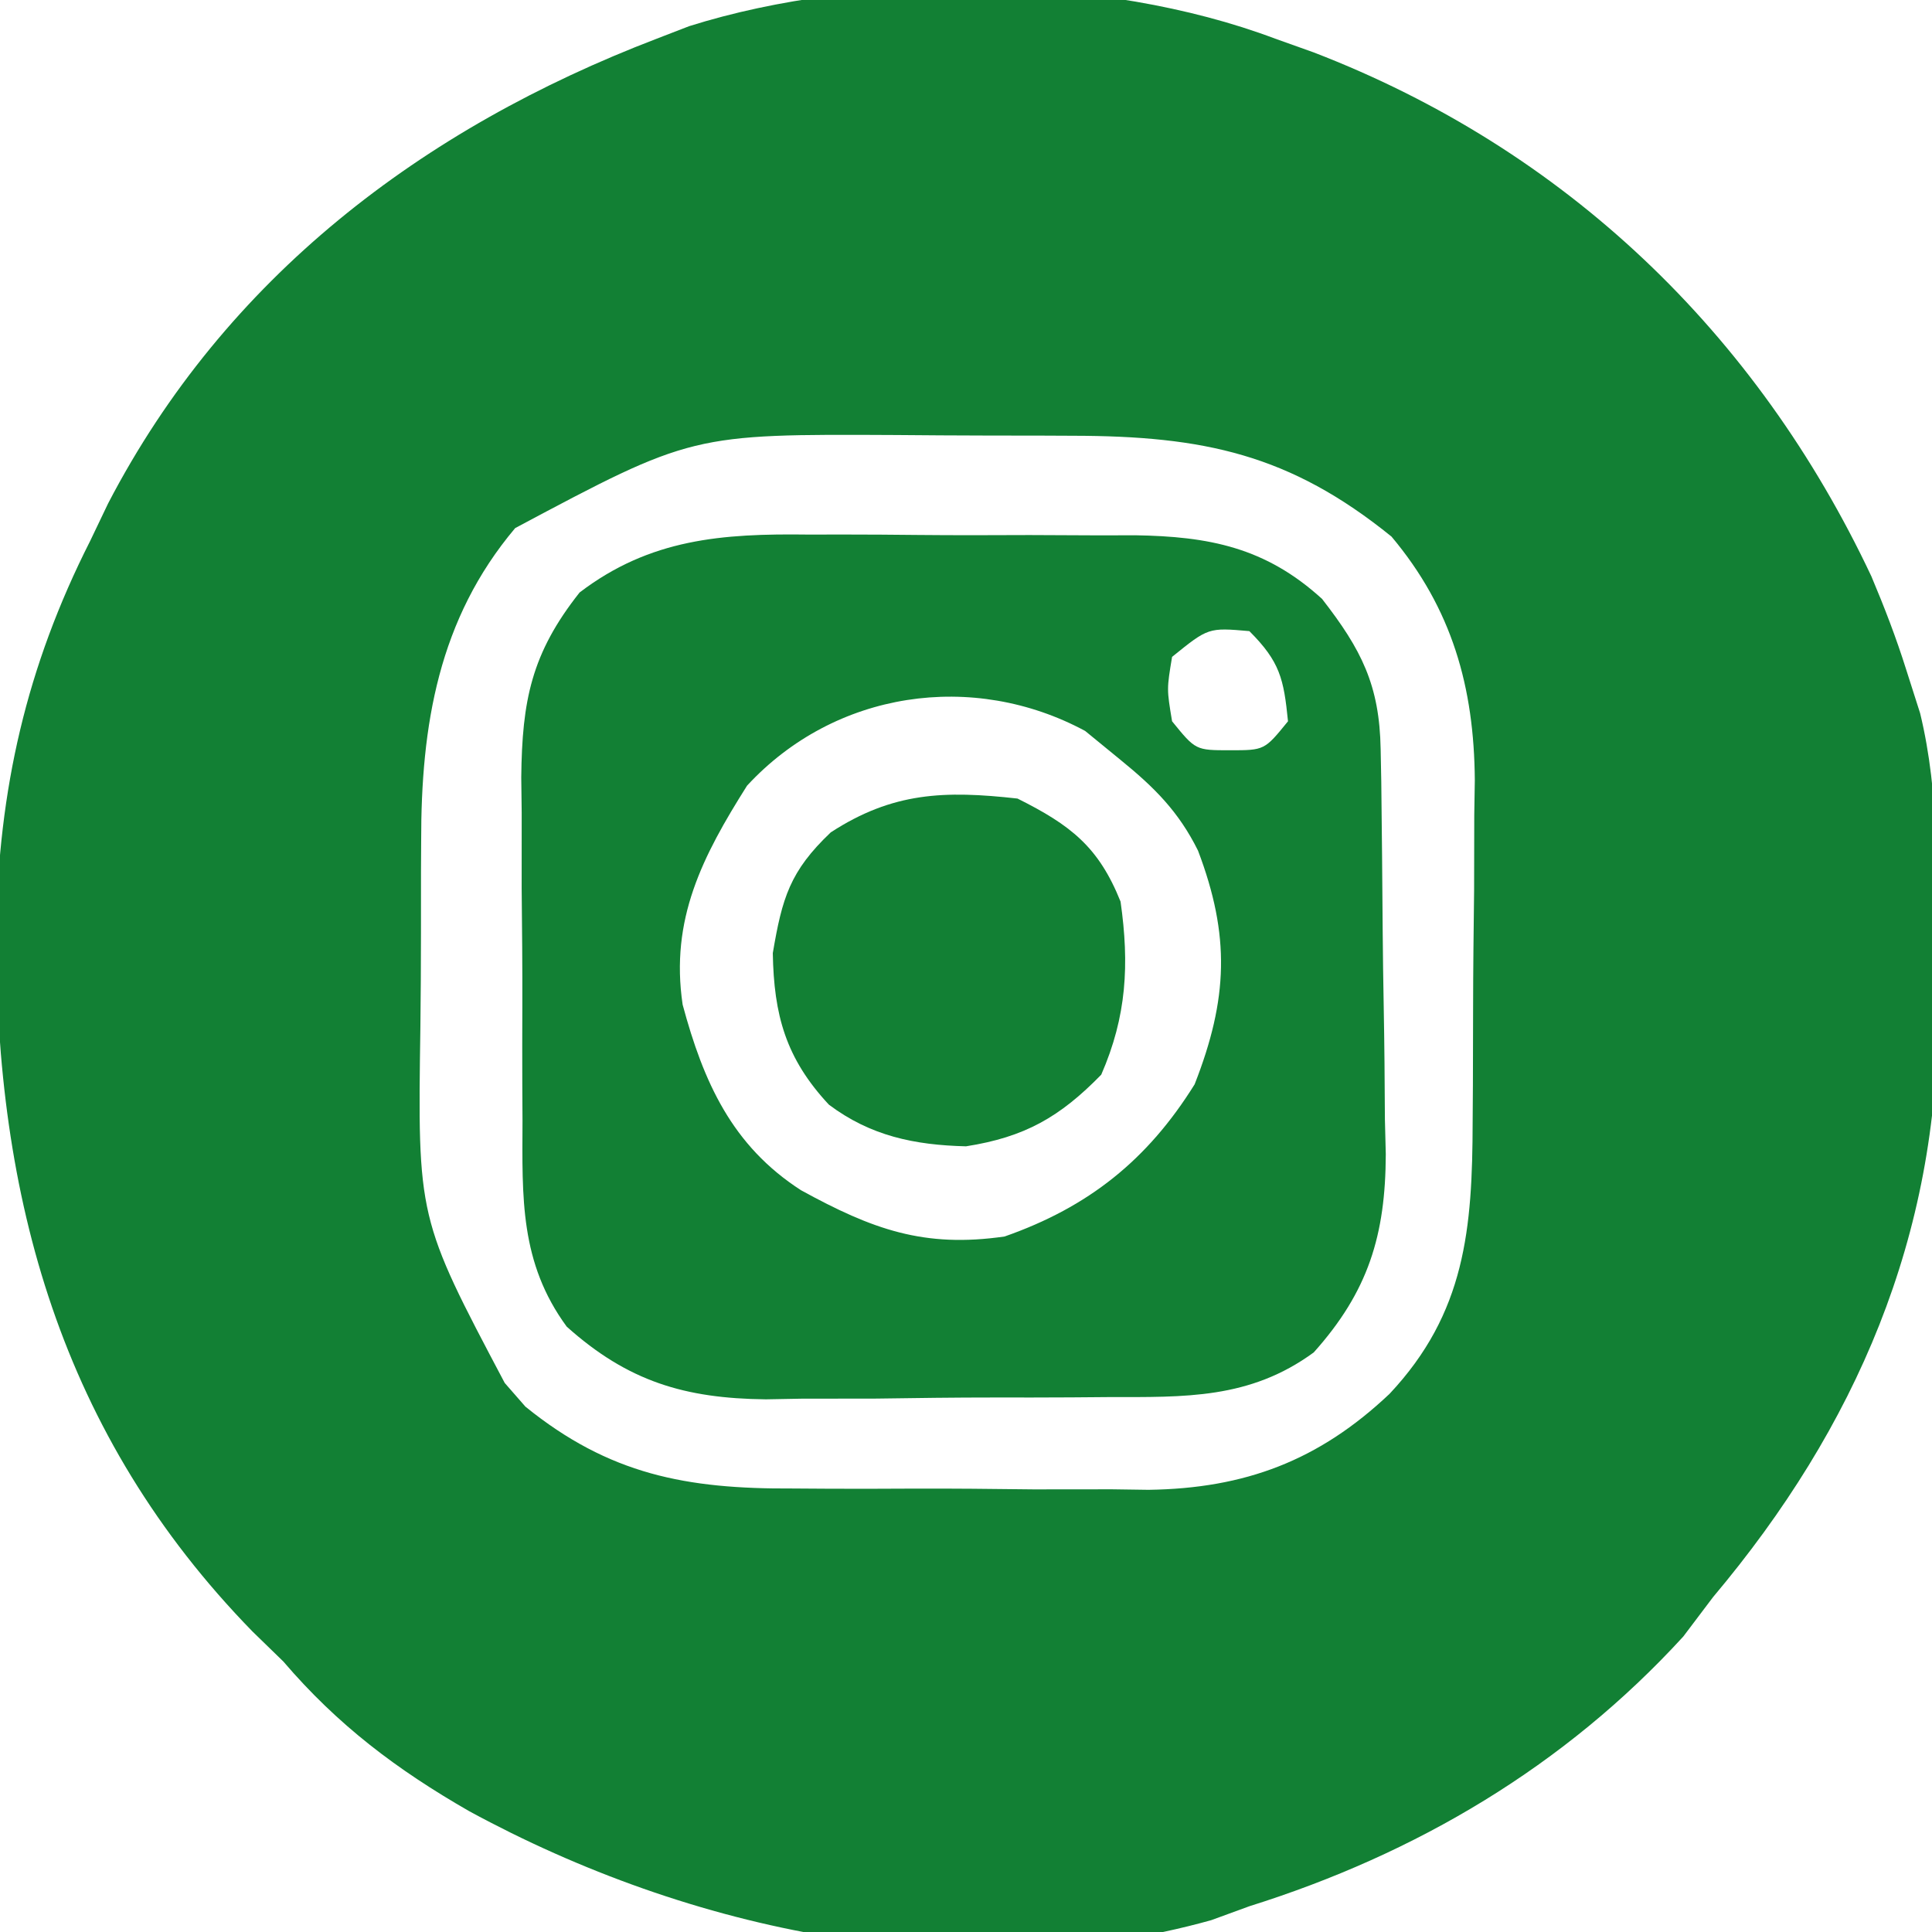
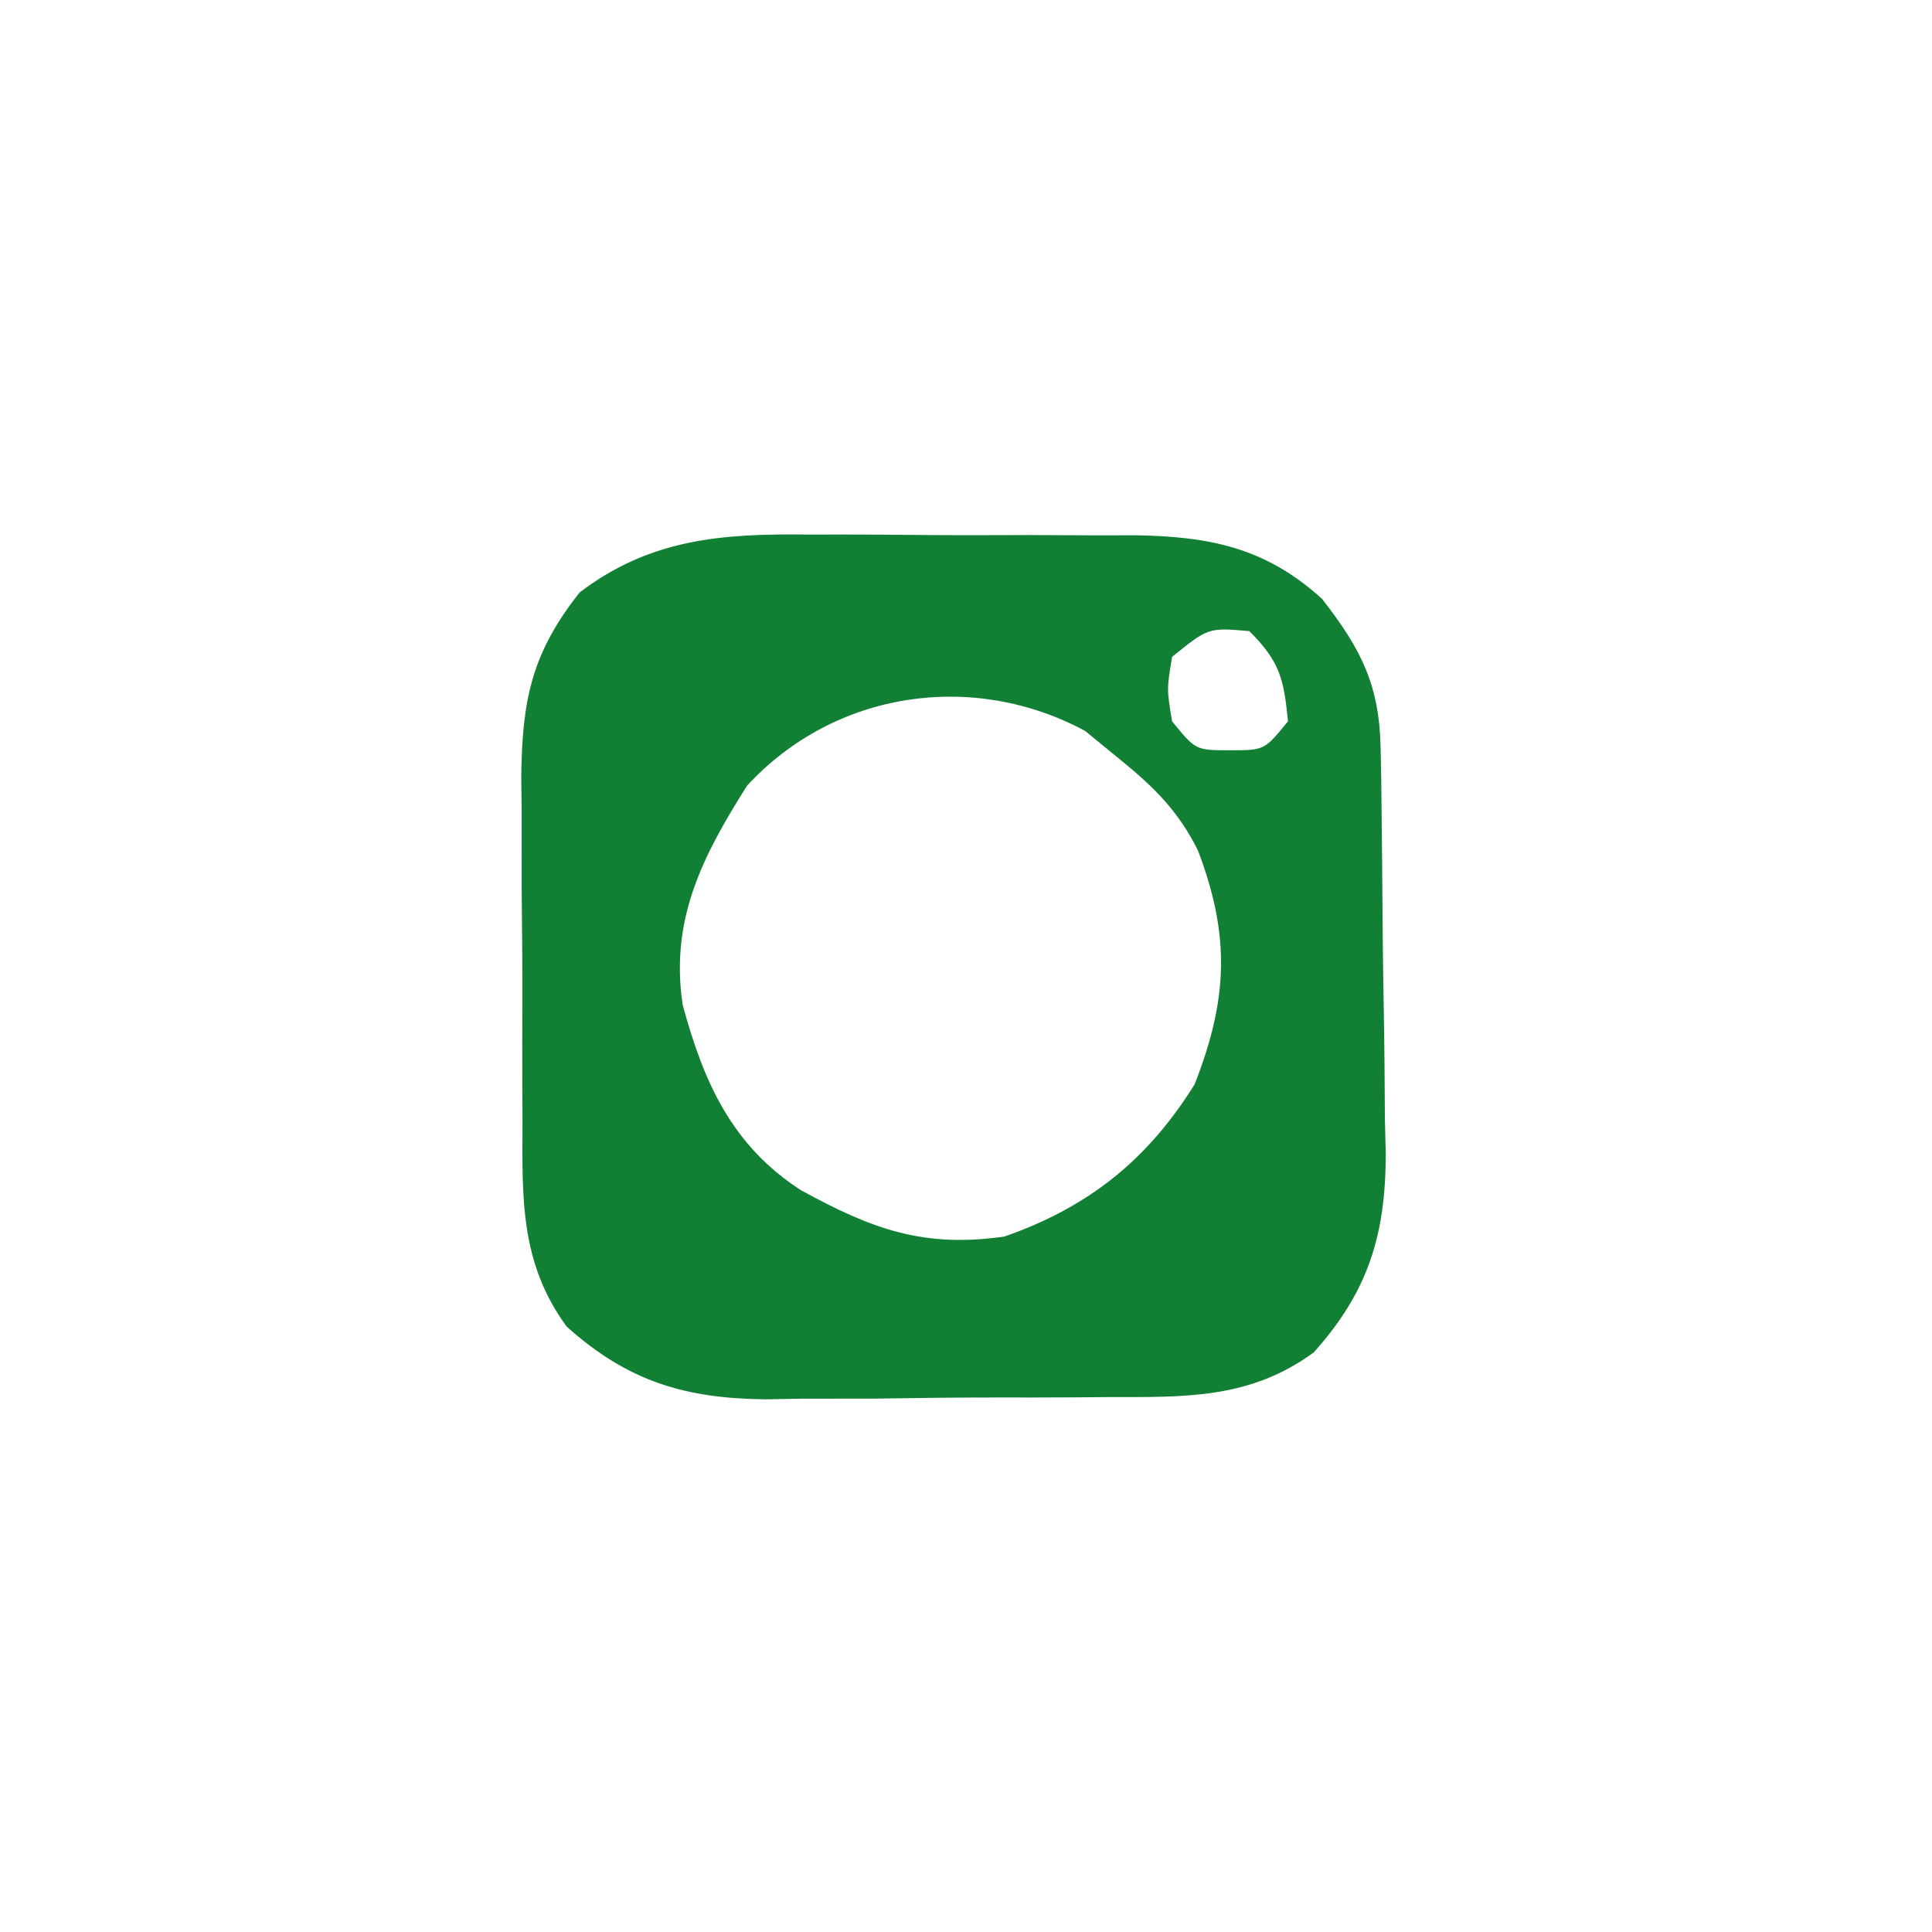
<svg xmlns="http://www.w3.org/2000/svg" version="1.1" width="150" height="150">
-   <path d="M0 0 C0.986 0.352 1.972 0.704 2.988 1.066 C22.545 8.596 37.397 22.855 46.297 41.754 C47.31 44.159 48.218 46.51 49 49 C49.534 50.671 49.534 50.671 50.078 52.375 C51.613 58.706 51.369 65.212 51.375 71.688 C51.399 72.973 51.424 74.259 51.449 75.584 C51.502 92.969 45.107 107.804 34 121 C33.237 122.011 32.474 123.021 31.688 124.062 C22.472 134.136 10.941 140.939 -2 145 C-2.977 145.357 -3.954 145.714 -4.961 146.082 C-24.273 151.481 -45.468 146.92 -62.562 137.625 C-68.184 134.398 -72.769 130.946 -77 126 C-77.791 125.23 -78.583 124.461 -79.398 123.668 C-94.274 108.412 -99.357 90.008 -99.305 69.206 C-99.11 58.29 -96.957 48.786 -92 39 C-91.308 37.554 -91.308 37.554 -90.602 36.078 C-81.479 18.546 -66.234 6.977 -48 0 C-47.172 -0.32 -46.345 -0.639 -45.492 -0.969 C-31.901 -5.248 -13.331 -5.022 0 0 Z M-59 38 C-64.963 45.068 -66.312 53.323 -66.301 62.305 C-66.305 63.069 -66.309 63.833 -66.314 64.62 C-66.319 66.225 -66.32 67.83 -66.316 69.435 C-66.313 71.862 -66.336 74.288 -66.361 76.715 C-66.579 91.577 -66.579 91.577 -59.812 104.375 C-59.283 104.981 -58.753 105.587 -58.207 106.211 C-51.7 111.486 -45.708 112.61 -37.473 112.566 C-35.99 112.576 -35.99 112.576 -34.478 112.585 C-32.398 112.592 -30.318 112.589 -28.238 112.576 C-25.075 112.563 -21.915 112.597 -18.752 112.635 C-16.721 112.636 -14.691 112.634 -12.66 112.629 C-11.726 112.642 -10.791 112.655 -9.828 112.669 C-2.343 112.564 3.399 110.407 8.886 105.215 C14.781 98.935 15.316 92.392 15.336 84.105 C15.343 83.159 15.349 82.212 15.356 81.236 C15.366 79.239 15.371 77.241 15.371 75.243 C15.375 72.208 15.411 69.174 15.449 66.139 C15.455 64.19 15.459 62.242 15.461 60.293 C15.475 59.396 15.49 58.499 15.504 57.574 C15.453 50.355 13.738 44.26 9.035 38.66 C1.133 32.26 -5.559 30.849 -15.707 30.832 C-16.432 30.829 -17.157 30.825 -17.903 30.822 C-19.431 30.817 -20.958 30.815 -22.485 30.815 C-24.795 30.813 -27.105 30.794 -29.416 30.775 C-45.291 30.696 -45.291 30.696 -59 38 Z " fill="#128034" transform="translate(99,3)" />
  <path d="M0 0 C1.36 -0.002 1.36 -0.002 2.748 -0.004 C4.652 -0.003 6.556 0.009 8.46 0.03 C11.366 0.059 14.27 0.05 17.176 0.037 C19.034 0.043 20.892 0.052 22.75 0.062 C23.613 0.06 24.475 0.057 25.364 0.054 C31.088 0.143 35.491 0.987 39.887 4.996 C42.953 8.934 44.348 11.7 44.435 16.657 C44.451 17.492 44.467 18.327 44.484 19.187 C44.528 23.009 44.569 26.832 44.592 30.655 C44.609 32.665 44.636 34.676 44.674 36.686 C44.729 39.596 44.751 42.504 44.766 45.414 C44.788 46.304 44.811 47.194 44.834 48.111 C44.813 54.388 43.481 58.763 39.242 63.496 C34.279 67.13 29.239 66.964 23.312 66.965 C22.363 66.972 21.414 66.98 20.436 66.988 C18.434 66.999 16.432 67.002 14.43 66.997 C11.383 66.996 8.339 67.038 5.293 67.082 C3.341 67.087 1.389 67.09 -0.562 67.09 C-1.465 67.106 -2.367 67.123 -3.297 67.14 C-9.59 67.072 -14.011 65.75 -18.758 61.496 C-22.407 56.52 -22.211 51.472 -22.191 45.531 C-22.197 44.58 -22.202 43.628 -22.207 42.648 C-22.214 40.642 -22.212 38.635 -22.204 36.629 C-22.195 33.572 -22.224 30.516 -22.256 27.459 C-22.257 25.504 -22.257 23.549 -22.254 21.594 C-22.265 20.686 -22.276 19.779 -22.288 18.844 C-22.223 12.886 -21.502 9.226 -17.758 4.496 C-12.283 0.319 -6.679 -0.087 0 0 Z M28.242 9.496 C27.826 11.996 27.826 11.996 28.242 14.496 C30.069 16.745 30.069 16.745 32.742 16.746 C35.415 16.745 35.415 16.745 37.242 14.496 C36.912 11.199 36.62 9.873 34.242 7.496 C31.057 7.219 31.057 7.219 28.242 9.496 Z M-4.758 19.496 C-8.223 24.986 -10.739 29.875 -9.758 36.496 C-8.147 42.479 -5.932 47.455 -0.559 50.91 C4.962 53.937 8.974 55.406 15.242 54.496 C21.74 52.221 26.331 48.567 29.992 42.684 C32.595 36.045 32.761 31.137 30.254 24.535 C28.746 21.496 26.861 19.627 24.242 17.496 C22.881 16.382 22.881 16.382 21.492 15.246 C12.789 10.56 2.052 12.119 -4.758 19.496 Z " fill="#128034" transform="translate(62.758,41.504)" />
-   <path d="M0 0 C4.13 2.065 6.295 3.746 8 8 C8.692 12.879 8.477 16.907 6.5 21.438 C3.283 24.735 0.56 26.285 -4 27 C-8.001 26.9 -11.404 26.198 -14.645 23.766 C-17.996 20.172 -18.916 16.809 -19 12 C-18.272 7.707 -17.675 5.642 -14.5 2.625 C-9.691 -0.501 -5.668 -0.635 0 0 Z " fill="#128034" transform="translate(79,62)" />
</svg>